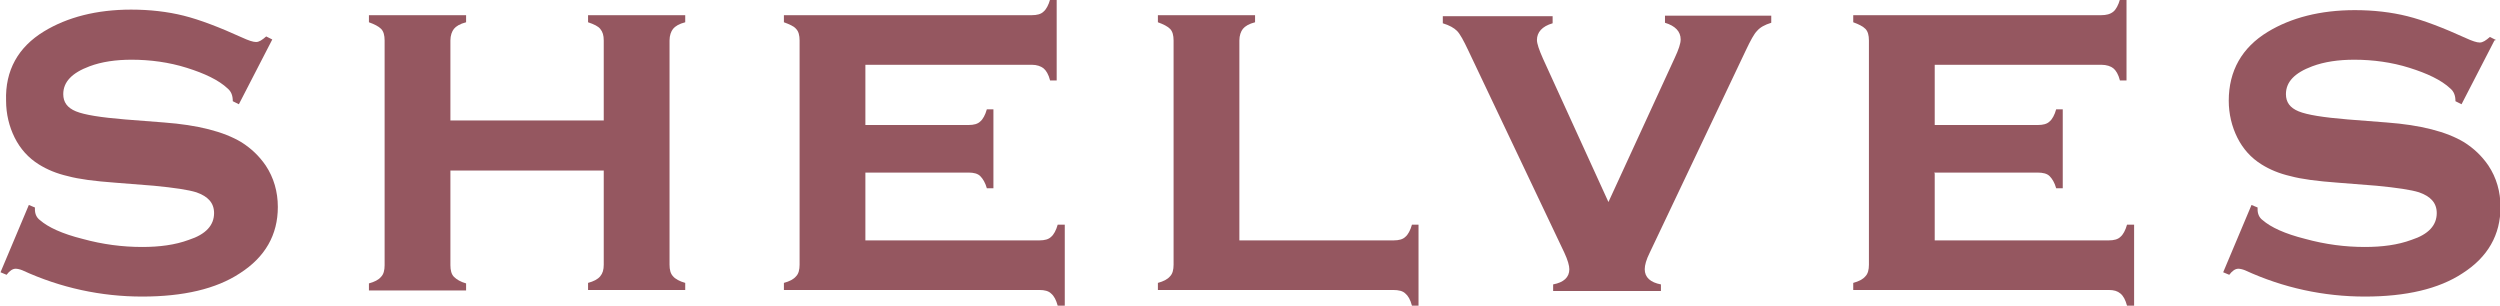
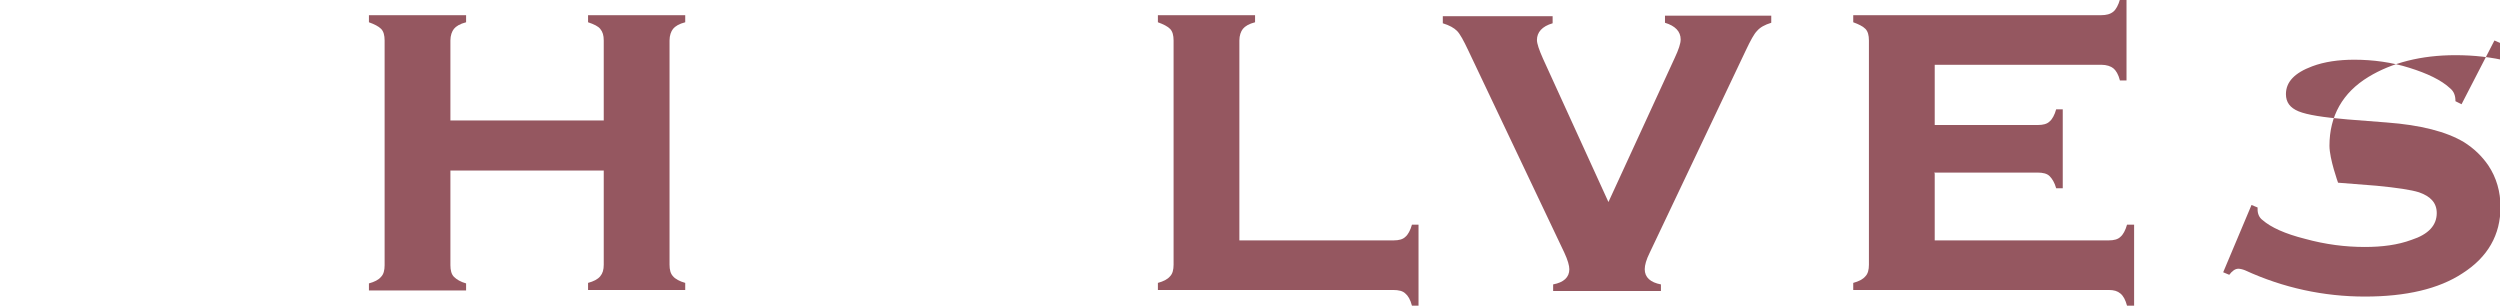
<svg xmlns="http://www.w3.org/2000/svg" id="_レイヤー_2" data-name="レイヤー 2" viewBox="0 0 49.4 6.05">
  <defs>
    <style>
      .cls-1 {
        fill: #955760;
      }
    </style>
  </defs>
  <g id="_レイヤー_1-2" data-name="レイヤー 1">
    <g>
-       <path class="cls-1" d="m5.37.8l-.65,1.26-.12-.06c0-.11-.03-.19-.1-.25-.18-.17-.46-.3-.81-.41s-.72-.16-1.09-.16c-.31,0-.59.04-.83.13-.35.13-.52.31-.52.55,0,.16.08.27.25.34.17.07.49.12.97.16l.77.06c.67.05,1.18.18,1.53.39.19.12.35.27.48.46.16.24.24.52.24.82,0,.55-.25.99-.75,1.31-.47.31-1.12.46-1.93.46s-1.61-.17-2.37-.52c-.05-.02-.1-.03-.13-.03-.06,0-.12.04-.18.12l-.12-.05.56-1.33.12.05v.04c0,.08.03.16.1.21.16.14.44.27.84.37.4.11.79.16,1.18.16.34,0,.65-.04.92-.14.34-.11.5-.29.5-.53,0-.2-.12-.33-.35-.41-.16-.05-.43-.09-.84-.13l-.76-.06c-.41-.03-.72-.07-.94-.13-.22-.05-.41-.13-.57-.23-.21-.13-.37-.31-.48-.53s-.17-.47-.17-.73C.1,1.39.36.93.87.62c.46-.28,1.04-.43,1.72-.43.37,0,.72.04,1.04.12.32.08.71.23,1.15.43.13.06.22.09.28.09s.12-.04.2-.11l.12.06Z" />
      <path class="cls-1" d="m11.93,3.37h-3.03v1.87c0,.1.02.18.07.23.05.05.13.1.24.13v.14h-1.92v-.14c.11-.03.19-.07.24-.13.05-.05.07-.13.07-.23V.8c0-.1-.02-.18-.07-.23s-.13-.09-.24-.13v-.14h1.92v.14c-.12.03-.2.08-.24.13-.04.05-.07.13-.07.23v1.58h3.03V.8c0-.1-.02-.17-.07-.23-.04-.05-.12-.09-.24-.13v-.14h1.92v.14c-.12.03-.2.08-.24.13-.04.05-.07.13-.07.23v4.43c0,.1.02.18.07.23.04.05.13.1.24.13v.14h-1.92v-.14c.11-.03.19-.07.24-.13s.07-.13.07-.23v-1.87Z" />
-       <path class="cls-1" d="m17.1,3.43v1.32h3.44c.1,0,.18-.02.23-.07.05-.04.1-.13.13-.24h.14v1.6h-.14c-.03-.11-.07-.19-.13-.24-.05-.05-.13-.07-.23-.07h-5.05v-.14c.11-.03.19-.07.24-.13.05-.05.07-.13.07-.23V.8c0-.1-.02-.18-.07-.23-.04-.05-.13-.09-.24-.13v-.14h4.9c.1,0,.18-.02.23-.07.05-.04.1-.13.13-.24h.13v1.6h-.13c-.03-.12-.08-.2-.13-.24-.05-.04-.13-.07-.23-.07h-3.29v1.19h2.04c.1,0,.18-.02.23-.07.05-.04.1-.13.13-.24h.13v1.56h-.13c-.03-.11-.08-.19-.13-.24-.05-.05-.13-.07-.23-.07h-2.04Z" />
      <path class="cls-1" d="m24.5,4.75h3.04c.1,0,.18-.02.23-.07.05-.04.1-.13.13-.24h.13v1.6h-.13c-.03-.12-.08-.2-.13-.24-.05-.05-.13-.07-.24-.07h-4.65v-.14c.11-.03.19-.07.24-.13.05-.05.07-.13.07-.23V.8c0-.1-.02-.18-.07-.23s-.13-.09-.24-.13v-.14h1.92v.14c-.12.03-.2.08-.24.13-.04.05-.07.13-.07.23v3.95Z" />
      <path class="cls-1" d="m31.77,4.02l1.32-2.87c.08-.17.12-.29.12-.37,0-.16-.11-.27-.31-.33v-.14h2.1v.14c-.13.04-.22.09-.28.16-.06.06-.13.19-.22.38l-1.9,4c-.07.14-.1.25-.1.33,0,.16.11.26.32.3v.13h-2.13v-.13c.21-.04.32-.14.32-.3,0-.07-.03-.18-.1-.33l-1.9-4c-.09-.19-.16-.32-.22-.38-.06-.06-.15-.11-.28-.15v-.14h2.17v.14c-.21.06-.31.18-.31.33,0,.07.04.19.12.37l1.31,2.87Z" />
      <path class="cls-1" d="m38.23,3.43v1.32h3.44c.1,0,.18-.02.23-.07.05-.04.1-.13.13-.24h.14v1.6h-.14c-.03-.11-.07-.19-.13-.24s-.13-.07-.23-.07h-5.05v-.14c.11-.03.19-.07.24-.13.05-.05.07-.13.07-.23V.8c0-.1-.02-.18-.07-.23s-.13-.09-.24-.13v-.14h4.9c.1,0,.18-.02.24-.07.05-.04.1-.13.13-.24h.13v1.6h-.13c-.03-.12-.08-.2-.13-.24-.05-.04-.13-.07-.24-.07h-3.29v1.19h2.04c.1,0,.18-.02.23-.07.05-.04.1-.13.13-.24h.13v1.56h-.13c-.03-.11-.08-.19-.13-.24-.05-.05-.13-.07-.24-.07h-2.04Z" />
-       <path class="cls-1" d="m49.29.8l-.65,1.26-.12-.06c0-.11-.03-.19-.1-.25-.18-.17-.46-.3-.81-.41s-.72-.16-1.09-.16c-.31,0-.59.04-.83.13-.35.13-.52.31-.52.55,0,.16.08.27.25.34.17.07.49.12.97.16l.77.06c.67.05,1.18.18,1.53.39.19.12.35.27.48.46.16.24.24.52.24.82,0,.55-.25.99-.75,1.31-.47.31-1.12.46-1.93.46s-1.61-.17-2.37-.52c-.05-.02-.1-.03-.13-.03-.06,0-.12.04-.18.12l-.12-.05.56-1.33.12.05v.04c0,.08.03.16.1.21.16.14.44.27.84.37.4.11.79.16,1.18.16.34,0,.65-.04.92-.14.34-.11.5-.29.5-.53,0-.2-.12-.33-.35-.41-.16-.05-.43-.09-.84-.13l-.76-.06c-.41-.03-.72-.07-.94-.13-.22-.05-.41-.13-.57-.23-.21-.13-.37-.31-.48-.53s-.17-.47-.17-.73c0-.59.26-1.05.77-1.36.46-.28,1.04-.43,1.72-.43.37,0,.72.04,1.04.12.32.08.71.23,1.15.43.13.06.22.09.28.09s.12-.04.2-.11l.12.06Z" />
+       <path class="cls-1" d="m49.29.8l-.65,1.26-.12-.06c0-.11-.03-.19-.1-.25-.18-.17-.46-.3-.81-.41s-.72-.16-1.09-.16c-.31,0-.59.04-.83.13-.35.13-.52.31-.52.55,0,.16.08.27.25.34.17.07.49.12.97.16l.77.06c.67.05,1.18.18,1.53.39.19.12.35.27.48.46.16.24.24.52.24.82,0,.55-.25.99-.75,1.31-.47.31-1.12.46-1.93.46s-1.61-.17-2.37-.52c-.05-.02-.1-.03-.13-.03-.06,0-.12.04-.18.12l-.12-.05.56-1.33.12.05v.04c0,.08.03.16.1.21.16.14.44.27.84.37.4.11.79.16,1.18.16.34,0,.65-.04.92-.14.34-.11.5-.29.5-.53,0-.2-.12-.33-.35-.41-.16-.05-.43-.09-.84-.13l-.76-.06s-.17-.47-.17-.73c0-.59.26-1.05.77-1.36.46-.28,1.04-.43,1.72-.43.37,0,.72.04,1.04.12.32.08.71.23,1.15.43.13.06.22.09.28.09s.12-.04.2-.11l.12.06Z" />
    </g>
  </g>
</svg>